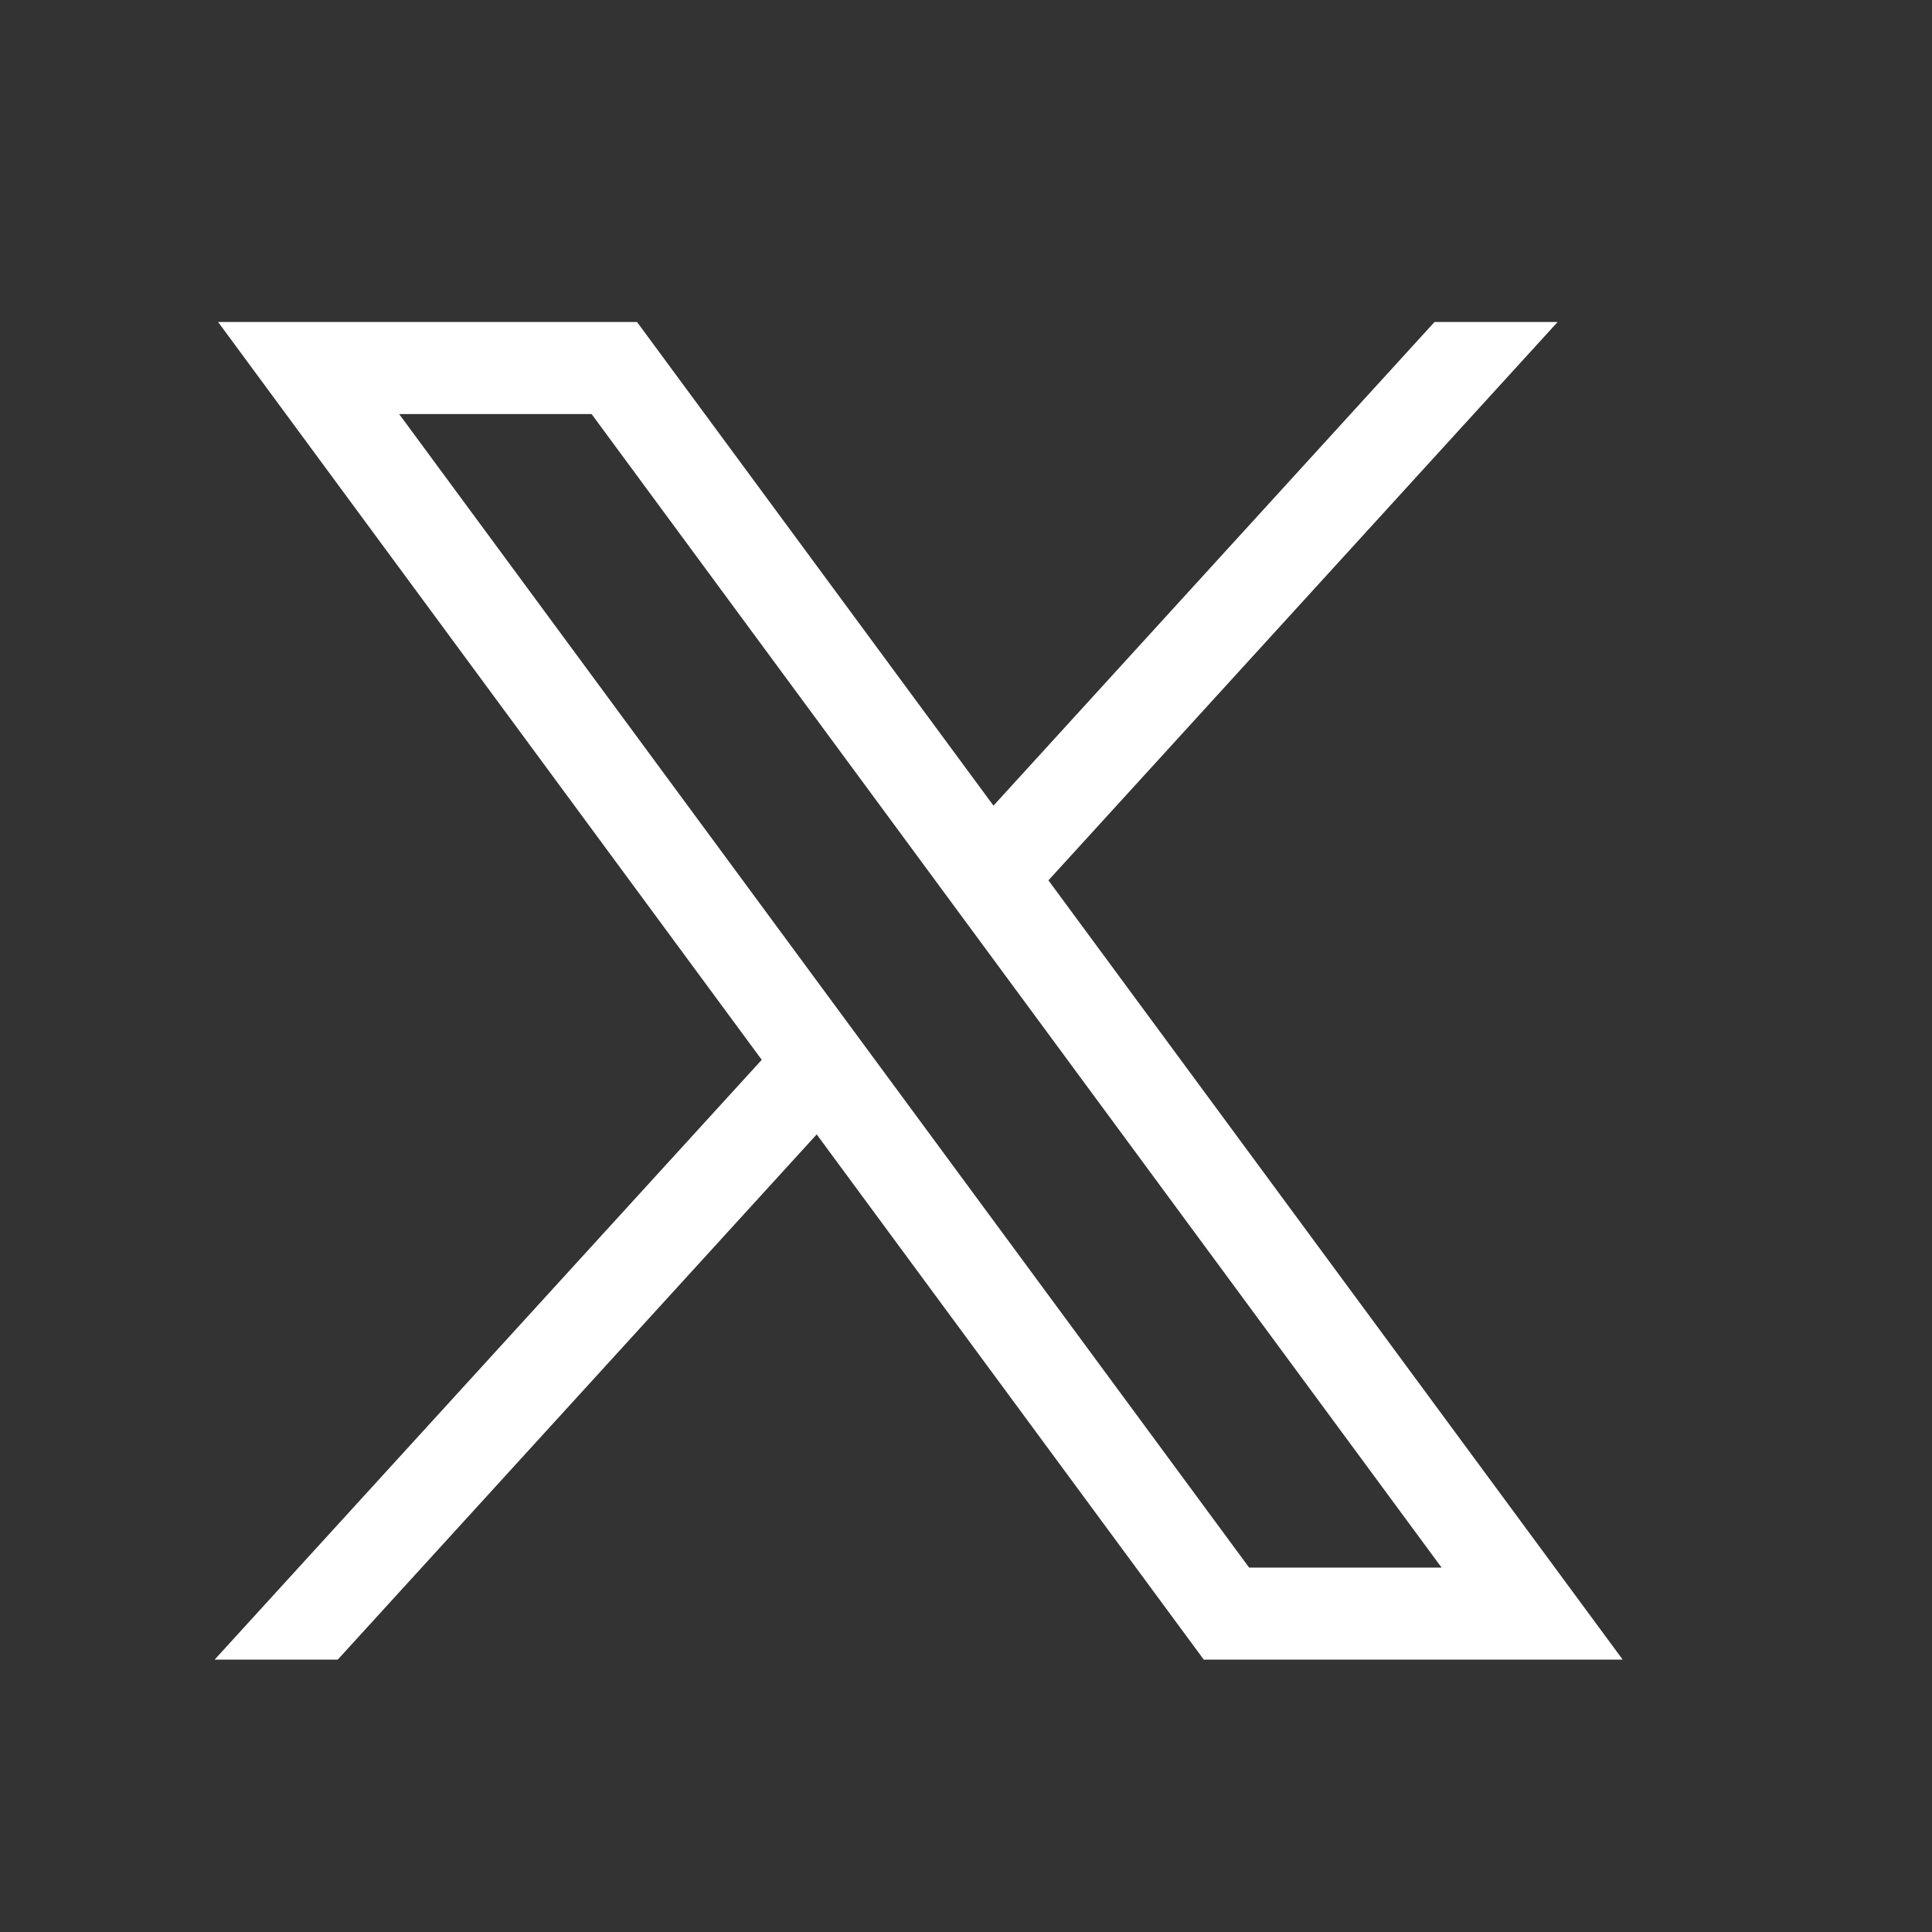
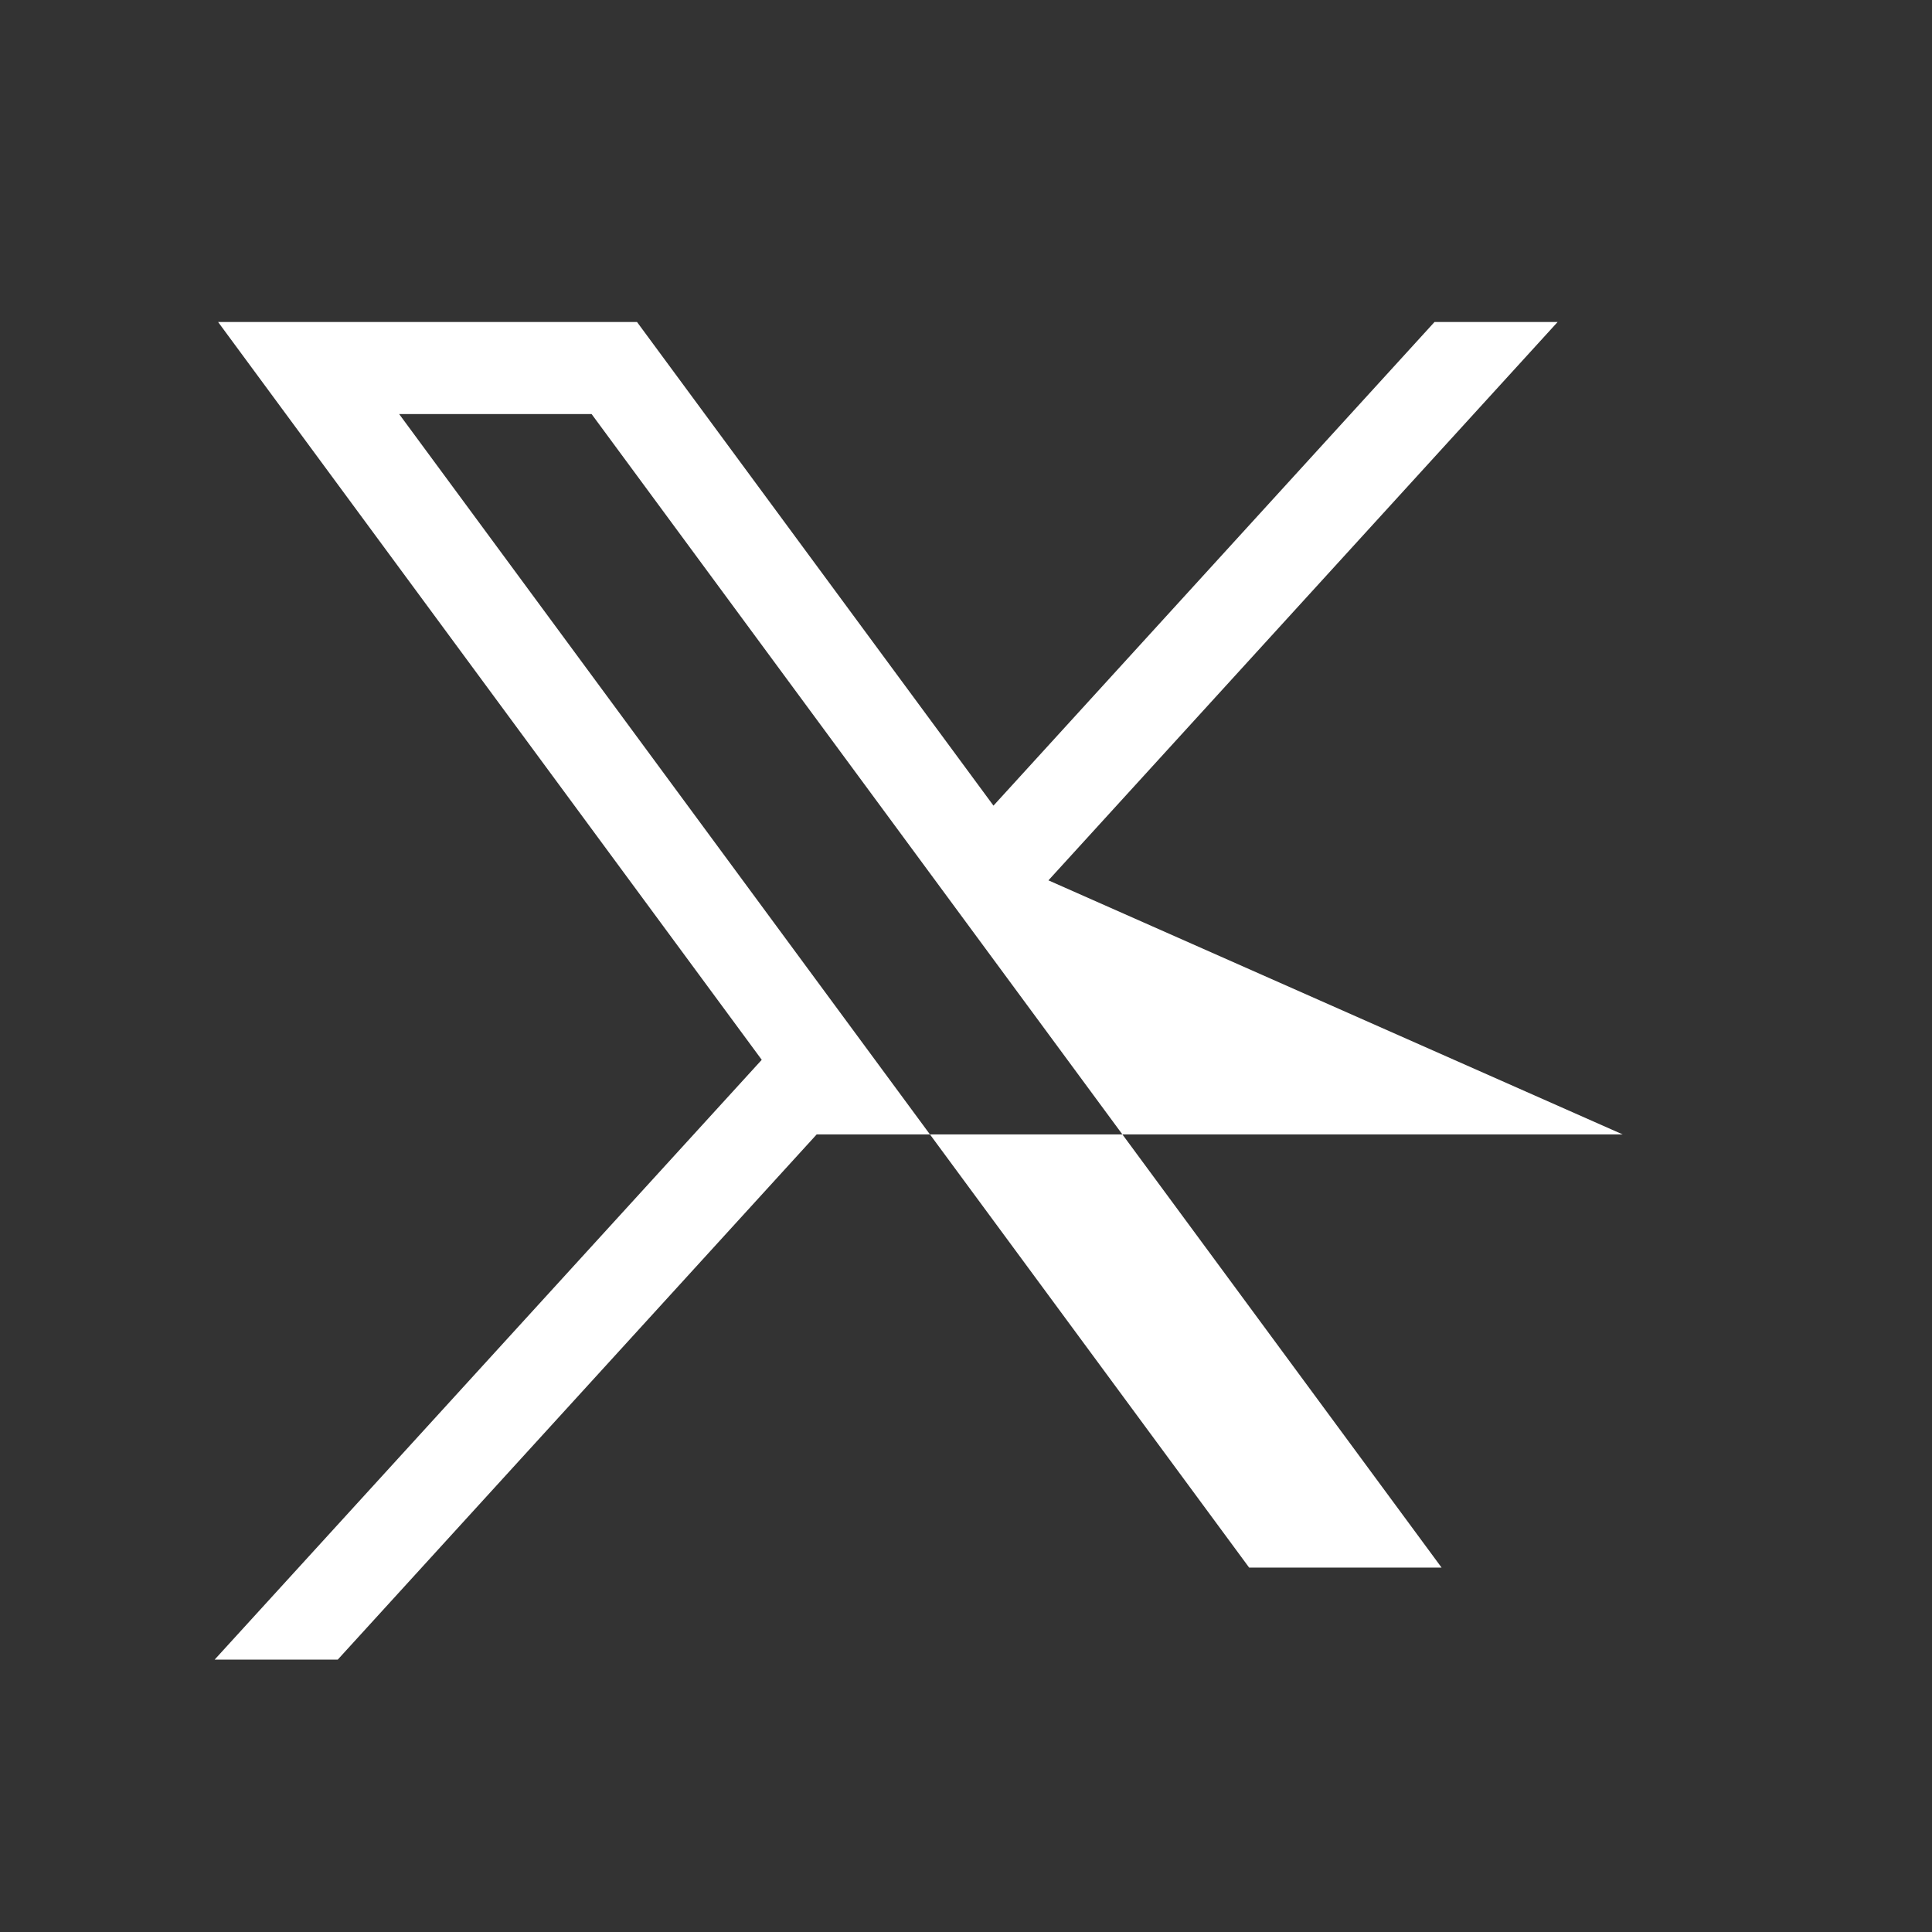
<svg xmlns="http://www.w3.org/2000/svg" width="18" height="18" viewBox="0 0 18 18" fill="none">
  <rect x="0" y="0" width="18" height="18" fill="#333333" stroke="none" />
-   <path d="M2.032 3L7.097 9.874L2 15.462H3.147L7.609 10.569L11.215 15.462H15.118L9.768 8.202L14.512 3H13.365L9.256 7.506L5.935 3H2.032ZM3.719 3.858H5.512L13.431 14.605H11.638L3.719 3.858Z" fill="white" />
+   <path d="M2.032 3L7.097 9.874L2 15.462H3.147L7.609 10.569H15.118L9.768 8.202L14.512 3H13.365L9.256 7.506L5.935 3H2.032ZM3.719 3.858H5.512L13.431 14.605H11.638L3.719 3.858Z" fill="white" />
</svg>